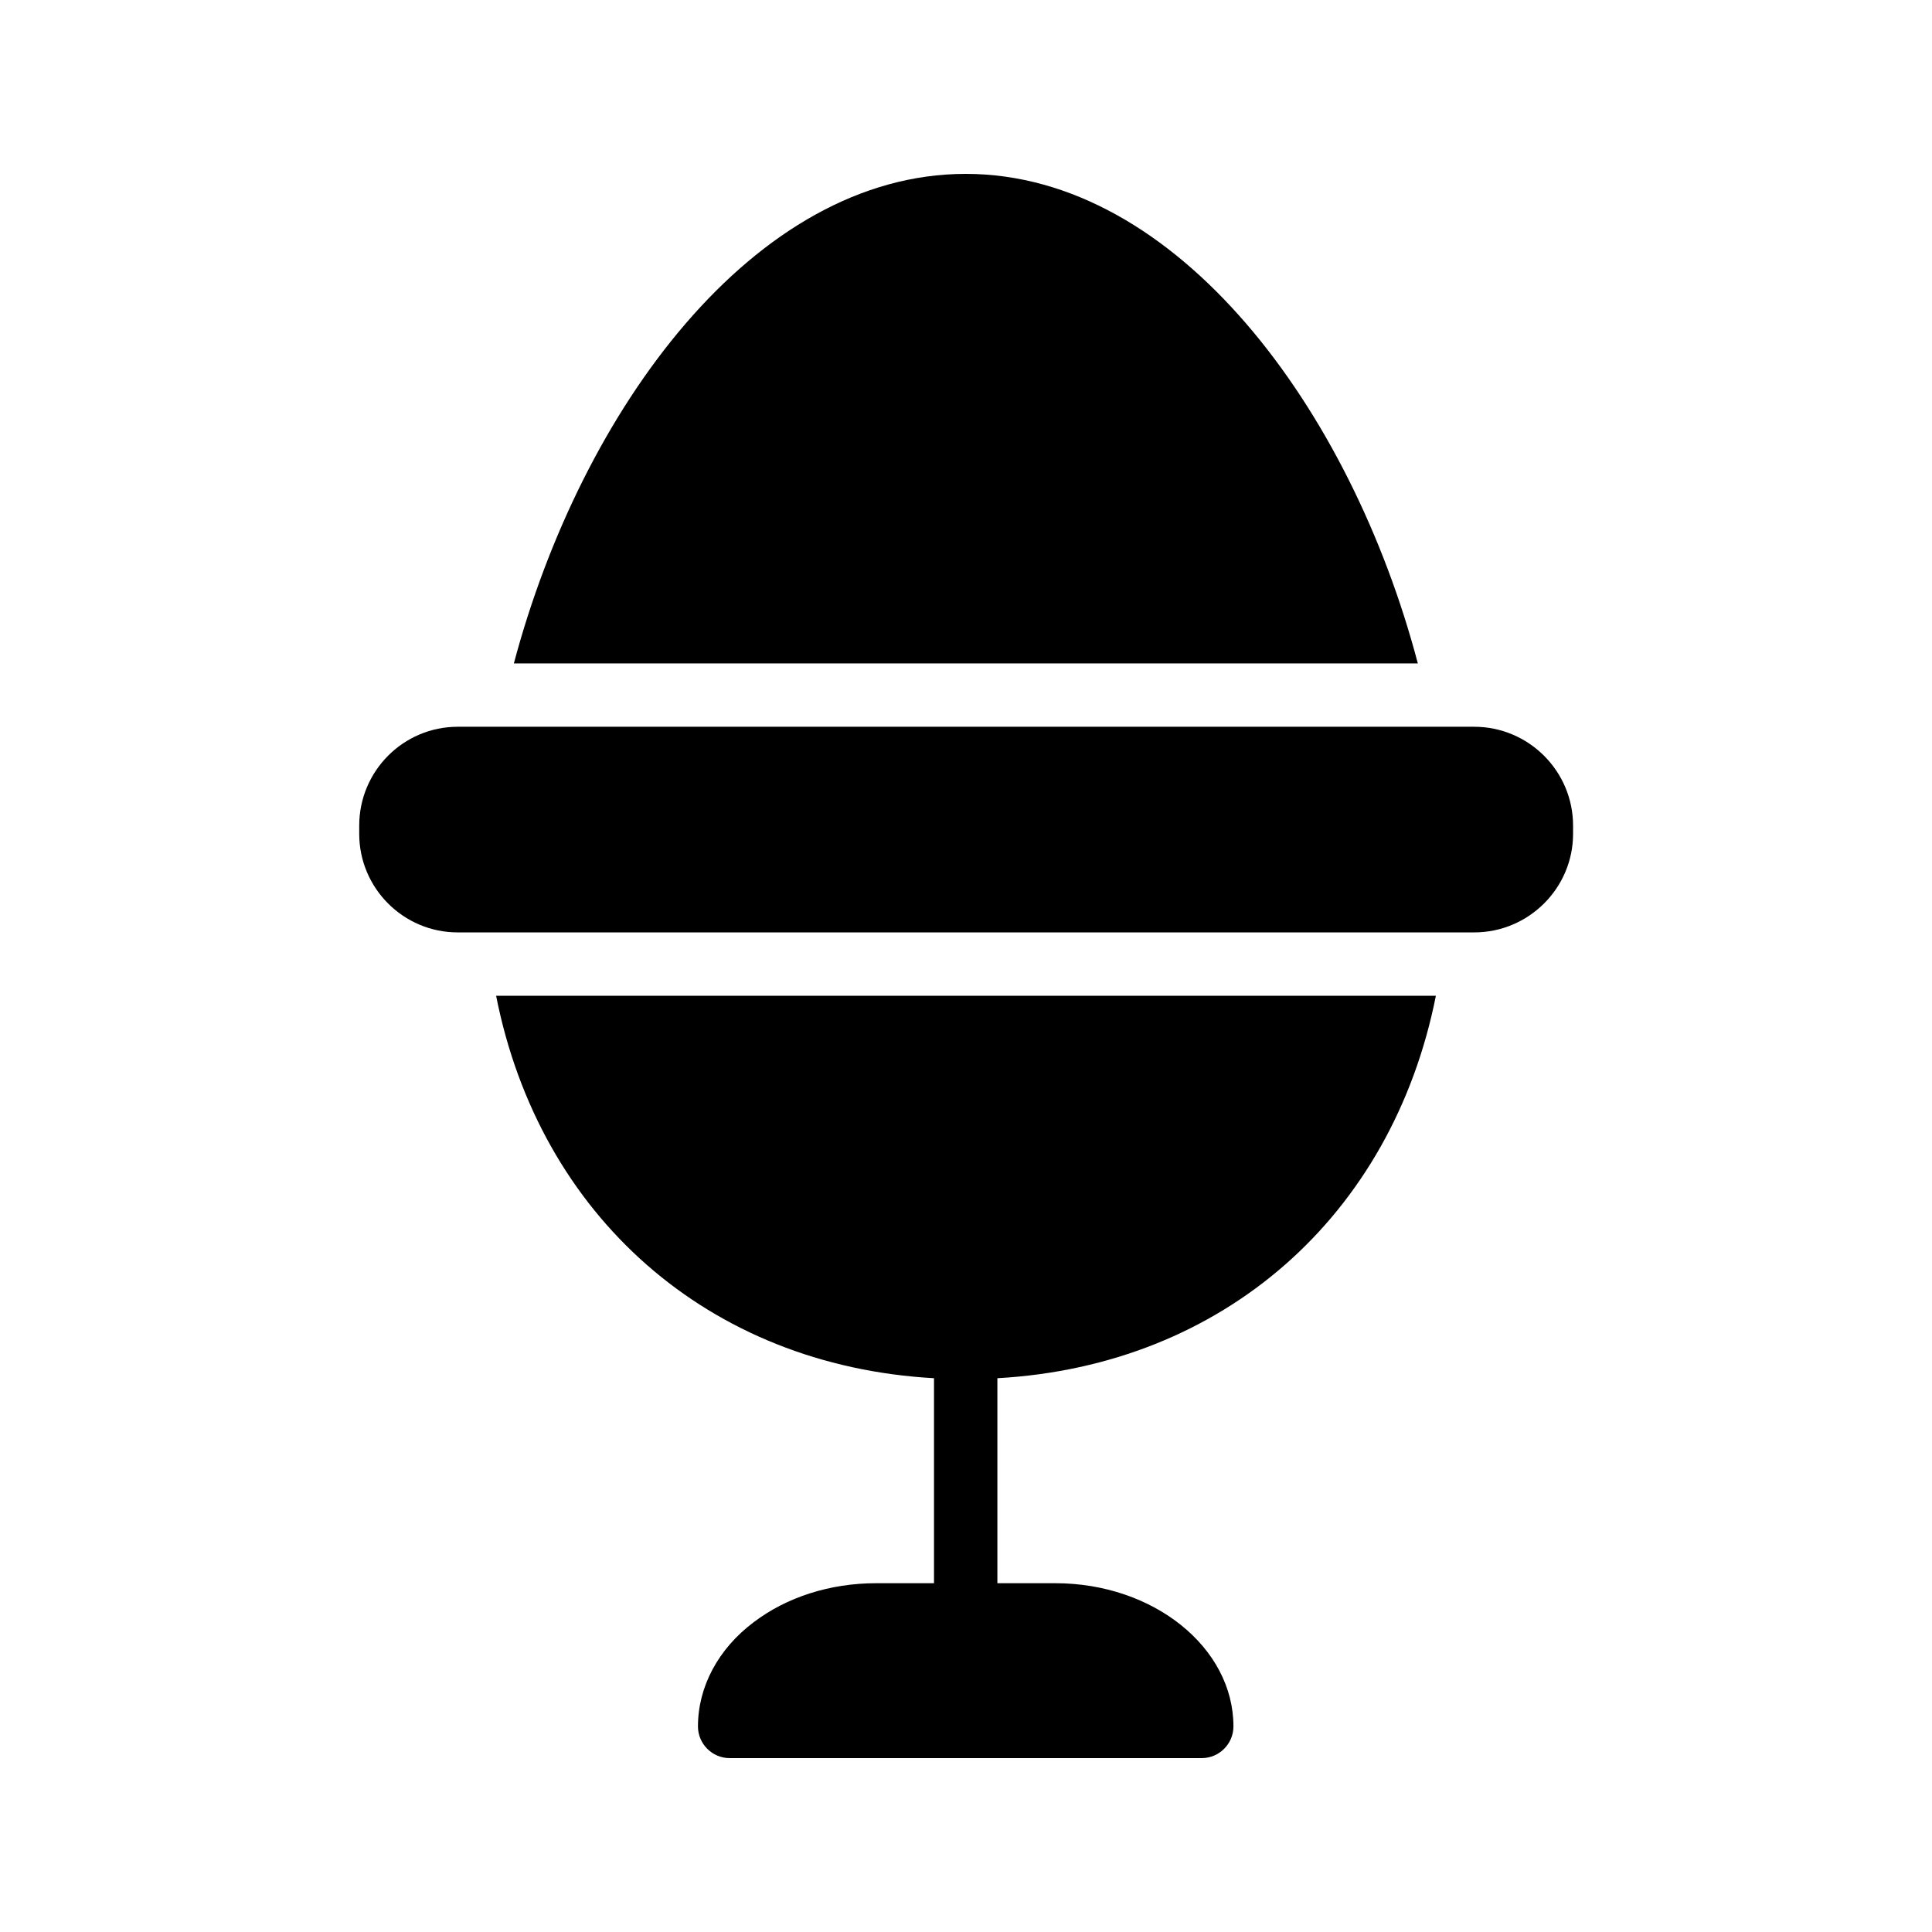
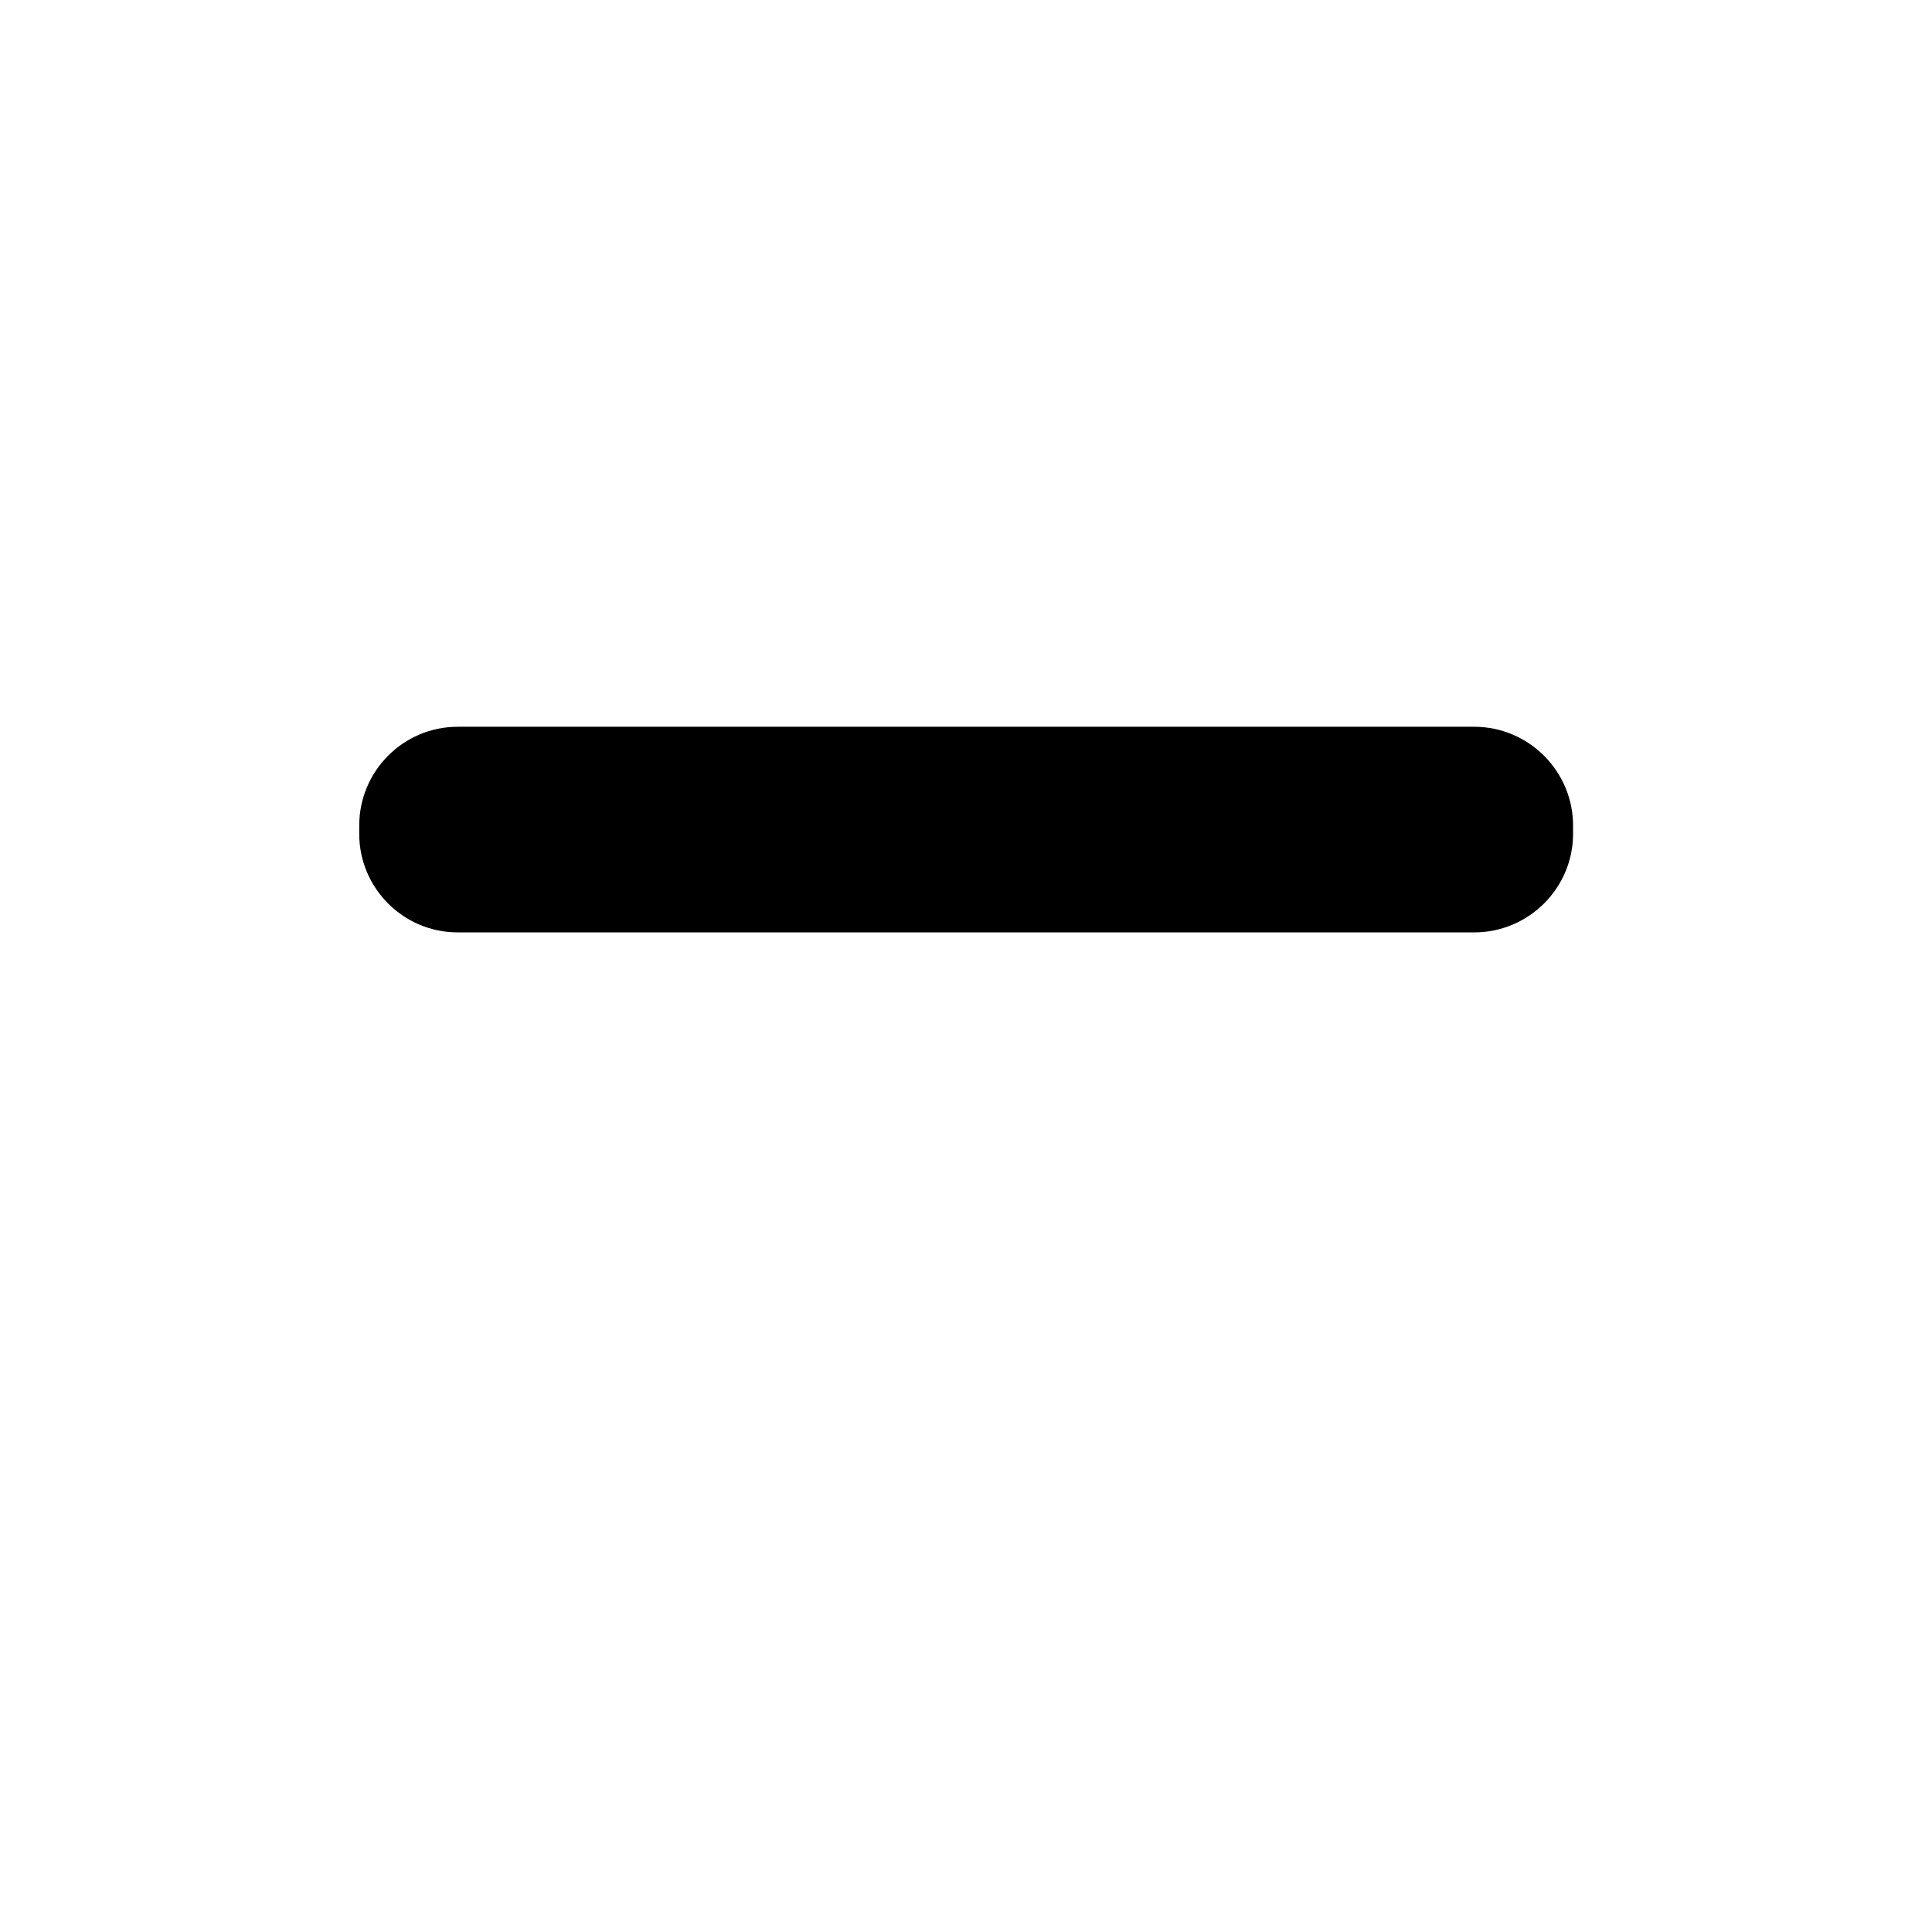
<svg xmlns="http://www.w3.org/2000/svg" fill="#000000" width="800px" height="800px" version="1.1" viewBox="144 144 512 512">
  <g>
-     <path d="m280.18 319.81h239.56c-17.719-67.258-63.734-129.73-119.82-129.73-56.09 0-101.85 62.473-119.74 129.73z" />
-     <path d="m391.52 509.24v54.328h-15.367c-12.176 0-23.68 3.695-32.41 10.328-9.406 7.055-14.777 17.129-14.777 27.625 0 4.617 3.777 8.398 8.398 8.398h125.11c4.617 0 8.398-3.777 8.398-8.398 0-20.906-21.16-37.953-47.191-37.953h-15.367v-54.328c59.953-3.359 104.62-43.074 116.21-101.35h-249.05c11.504 58.273 56.176 97.992 116.05 101.35z" />
    <path d="m534.68 336.6h-269.37c-14.441 0-26.113 11.754-26.113 26.199v2.184c0 14.359 11.672 26.113 26.113 26.113h269.37c14.441 0 26.199-11.754 26.199-26.113v-2.184c0-14.441-11.758-26.199-26.199-26.199z" />
  </g>
</svg>